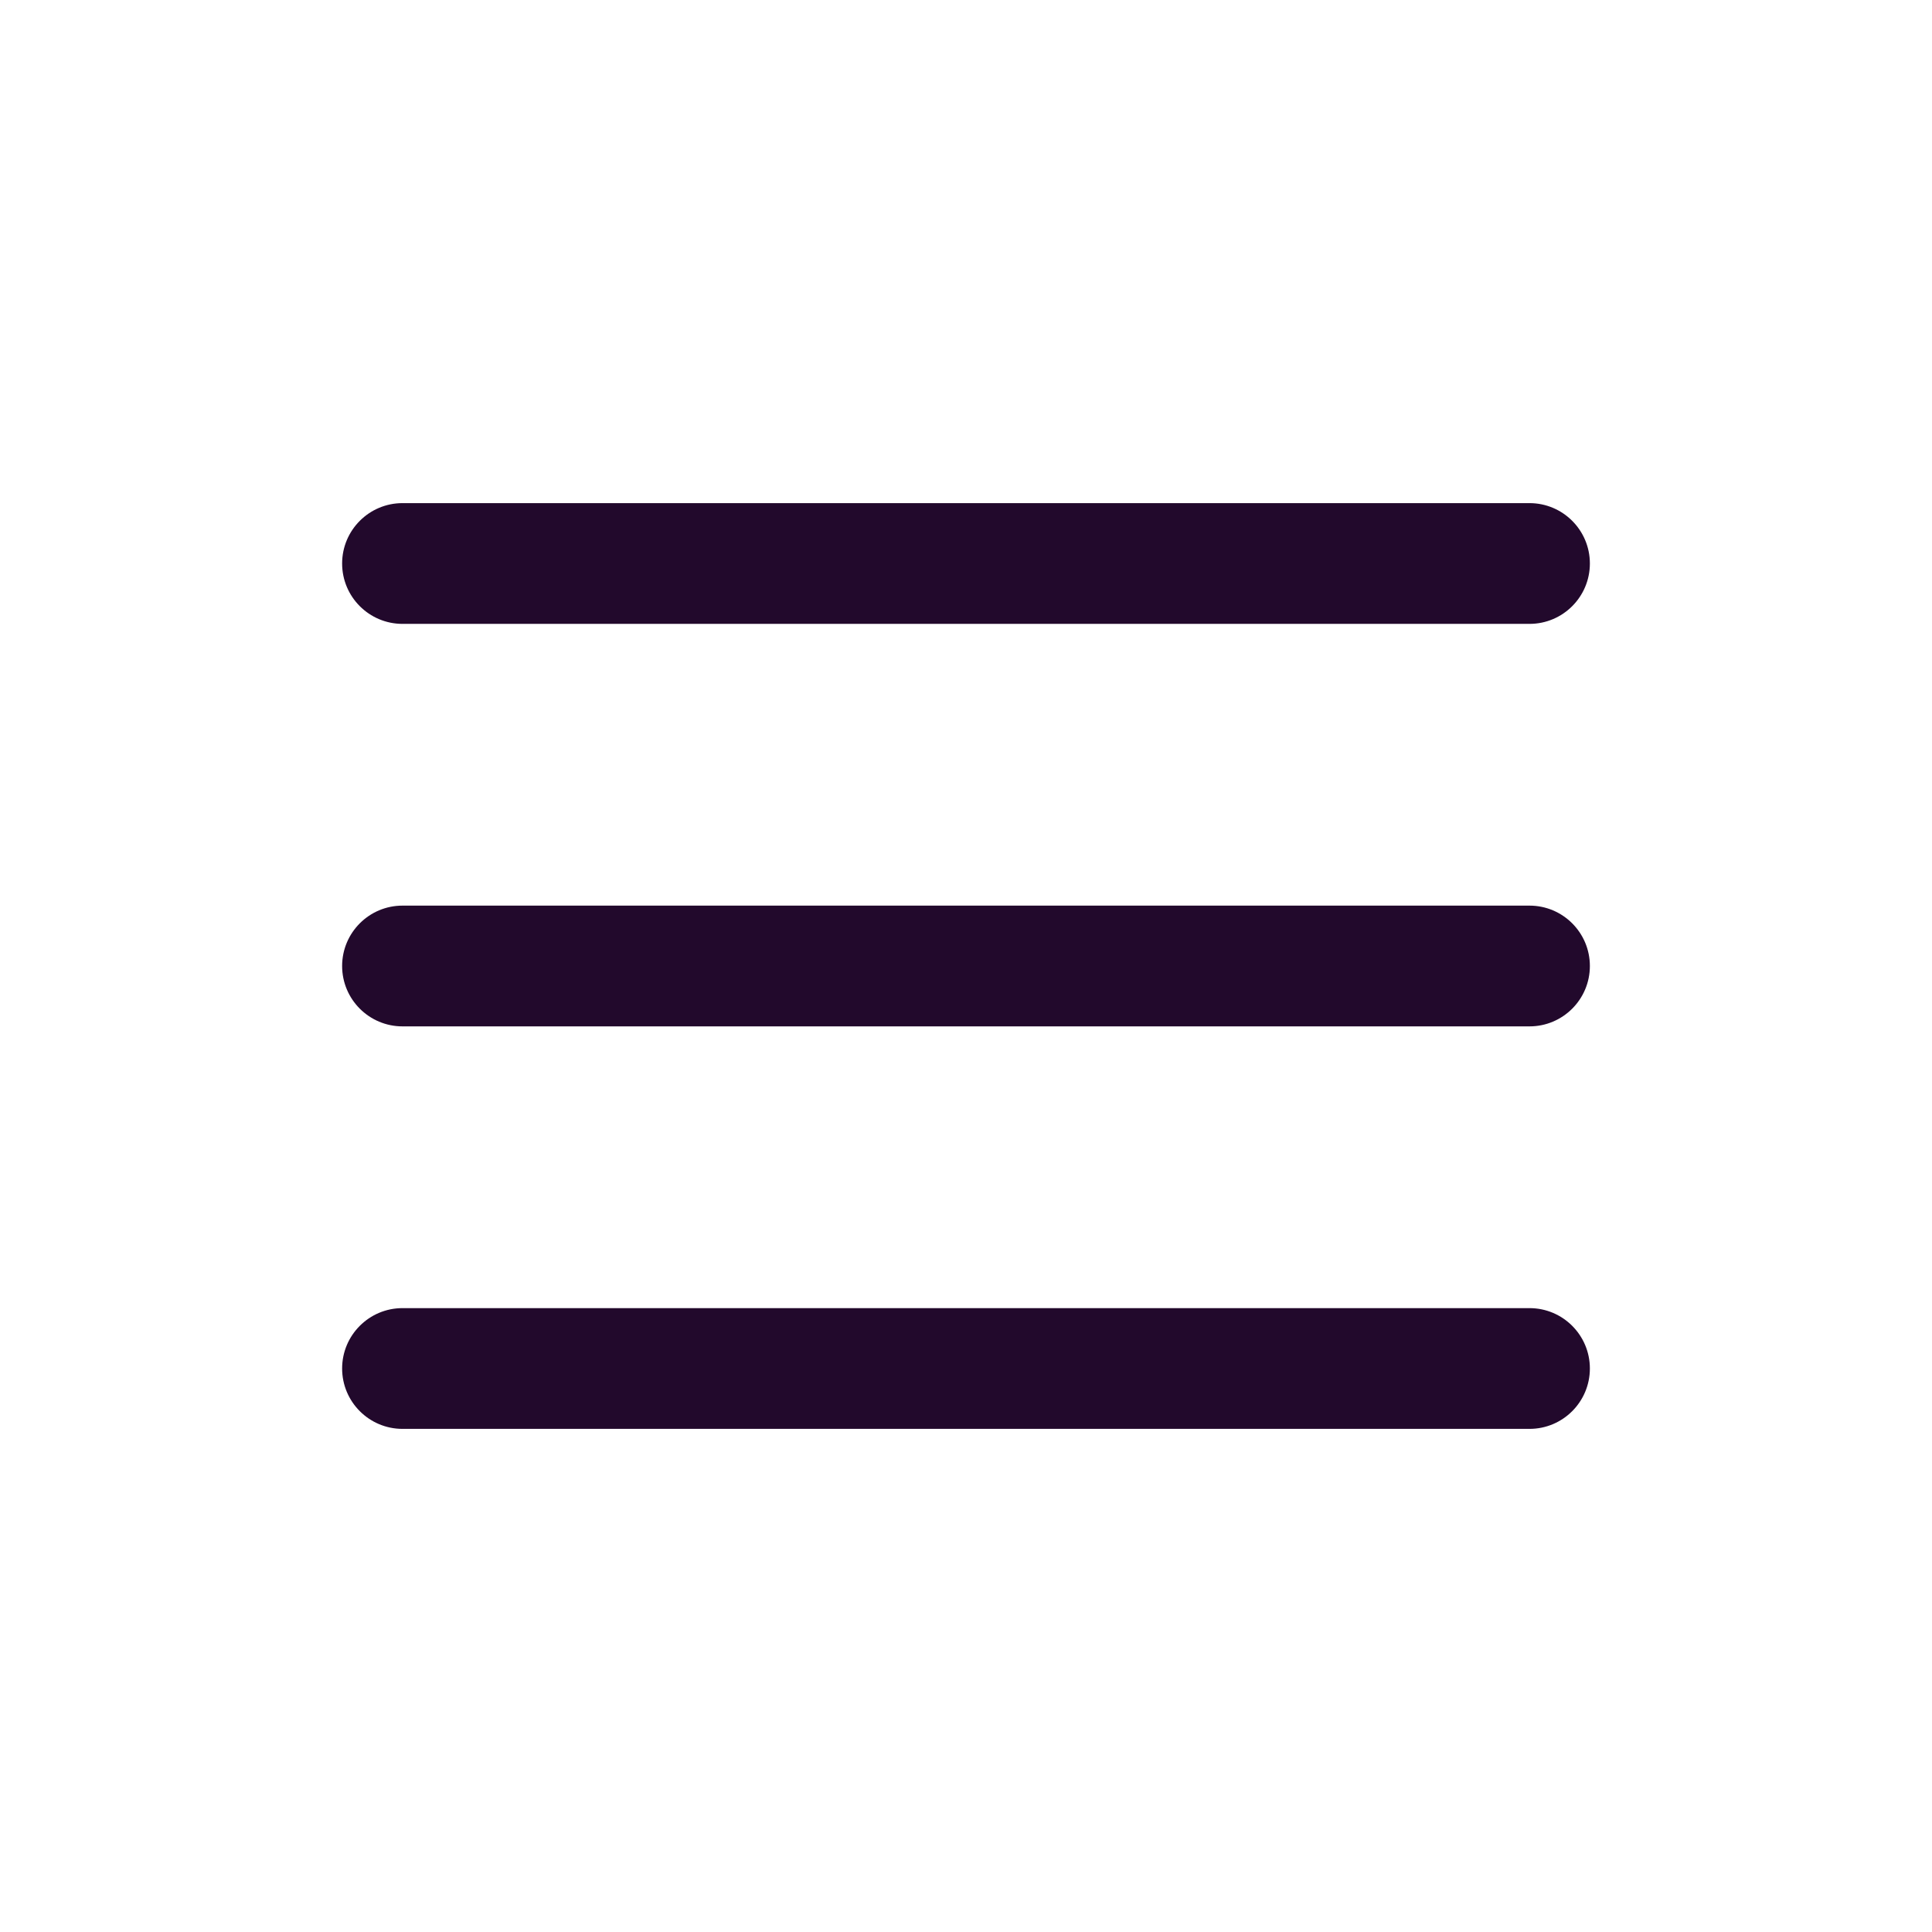
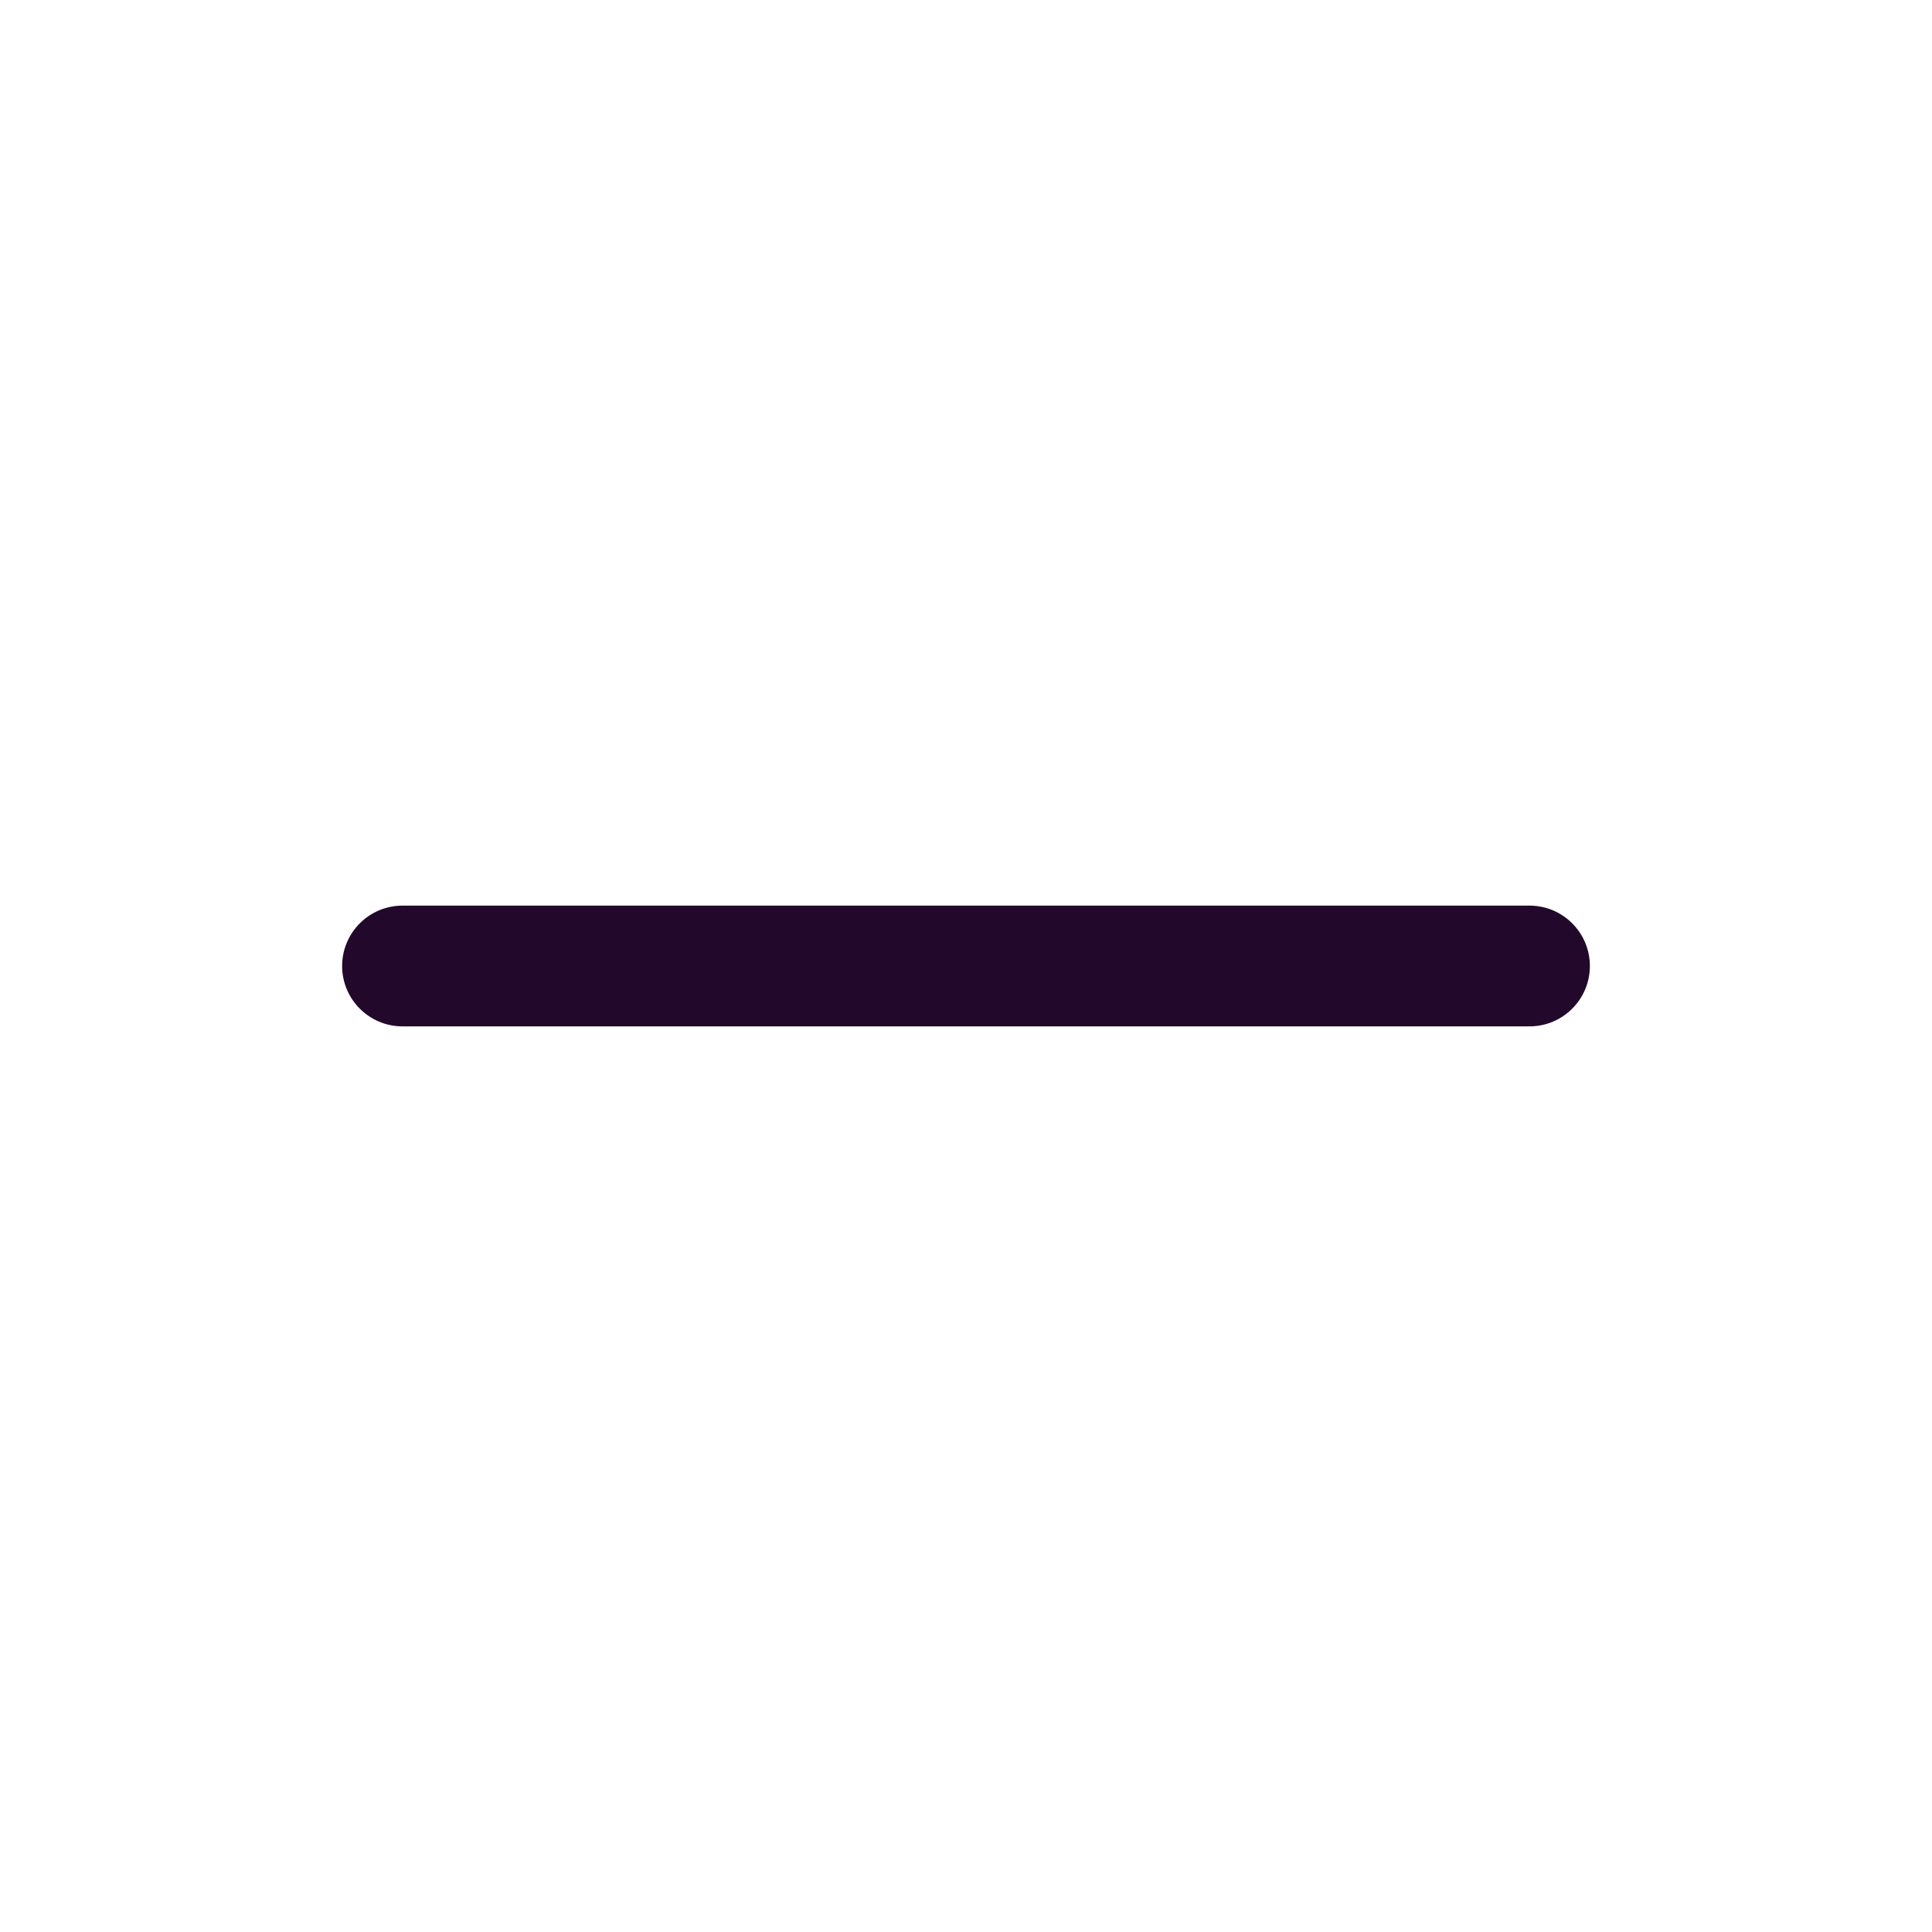
<svg xmlns="http://www.w3.org/2000/svg" width="36" height="36" viewBox="0 0 36 36" fill="none">
  <path fill-rule="evenodd" clip-rule="evenodd" d="M29.625 18C29.625 17.379 29.121 16.875 28.5 16.875H7.5C6.879 16.875 6.375 17.379 6.375 18C6.375 18.621 6.879 19.125 7.5 19.125H28.5C29.121 19.125 29.625 18.621 29.625 18Z" fill="#22092C" />
-   <path fill-rule="evenodd" clip-rule="evenodd" d="M29.625 10.5C29.625 9.879 29.121 9.375 28.5 9.375H7.5C6.879 9.375 6.375 9.879 6.375 10.5C6.375 11.121 6.879 11.625 7.5 11.625H28.5C29.121 11.625 29.625 11.121 29.625 10.5Z" fill="#22092C" />
-   <path fill-rule="evenodd" clip-rule="evenodd" d="M29.625 25.5C29.625 24.879 29.121 24.375 28.5 24.375H7.5C6.879 24.375 6.375 24.879 6.375 25.5C6.375 26.121 6.879 26.625 7.5 26.625H28.5C29.121 26.625 29.625 26.121 29.625 25.5Z" fill="#22092C" />
</svg>